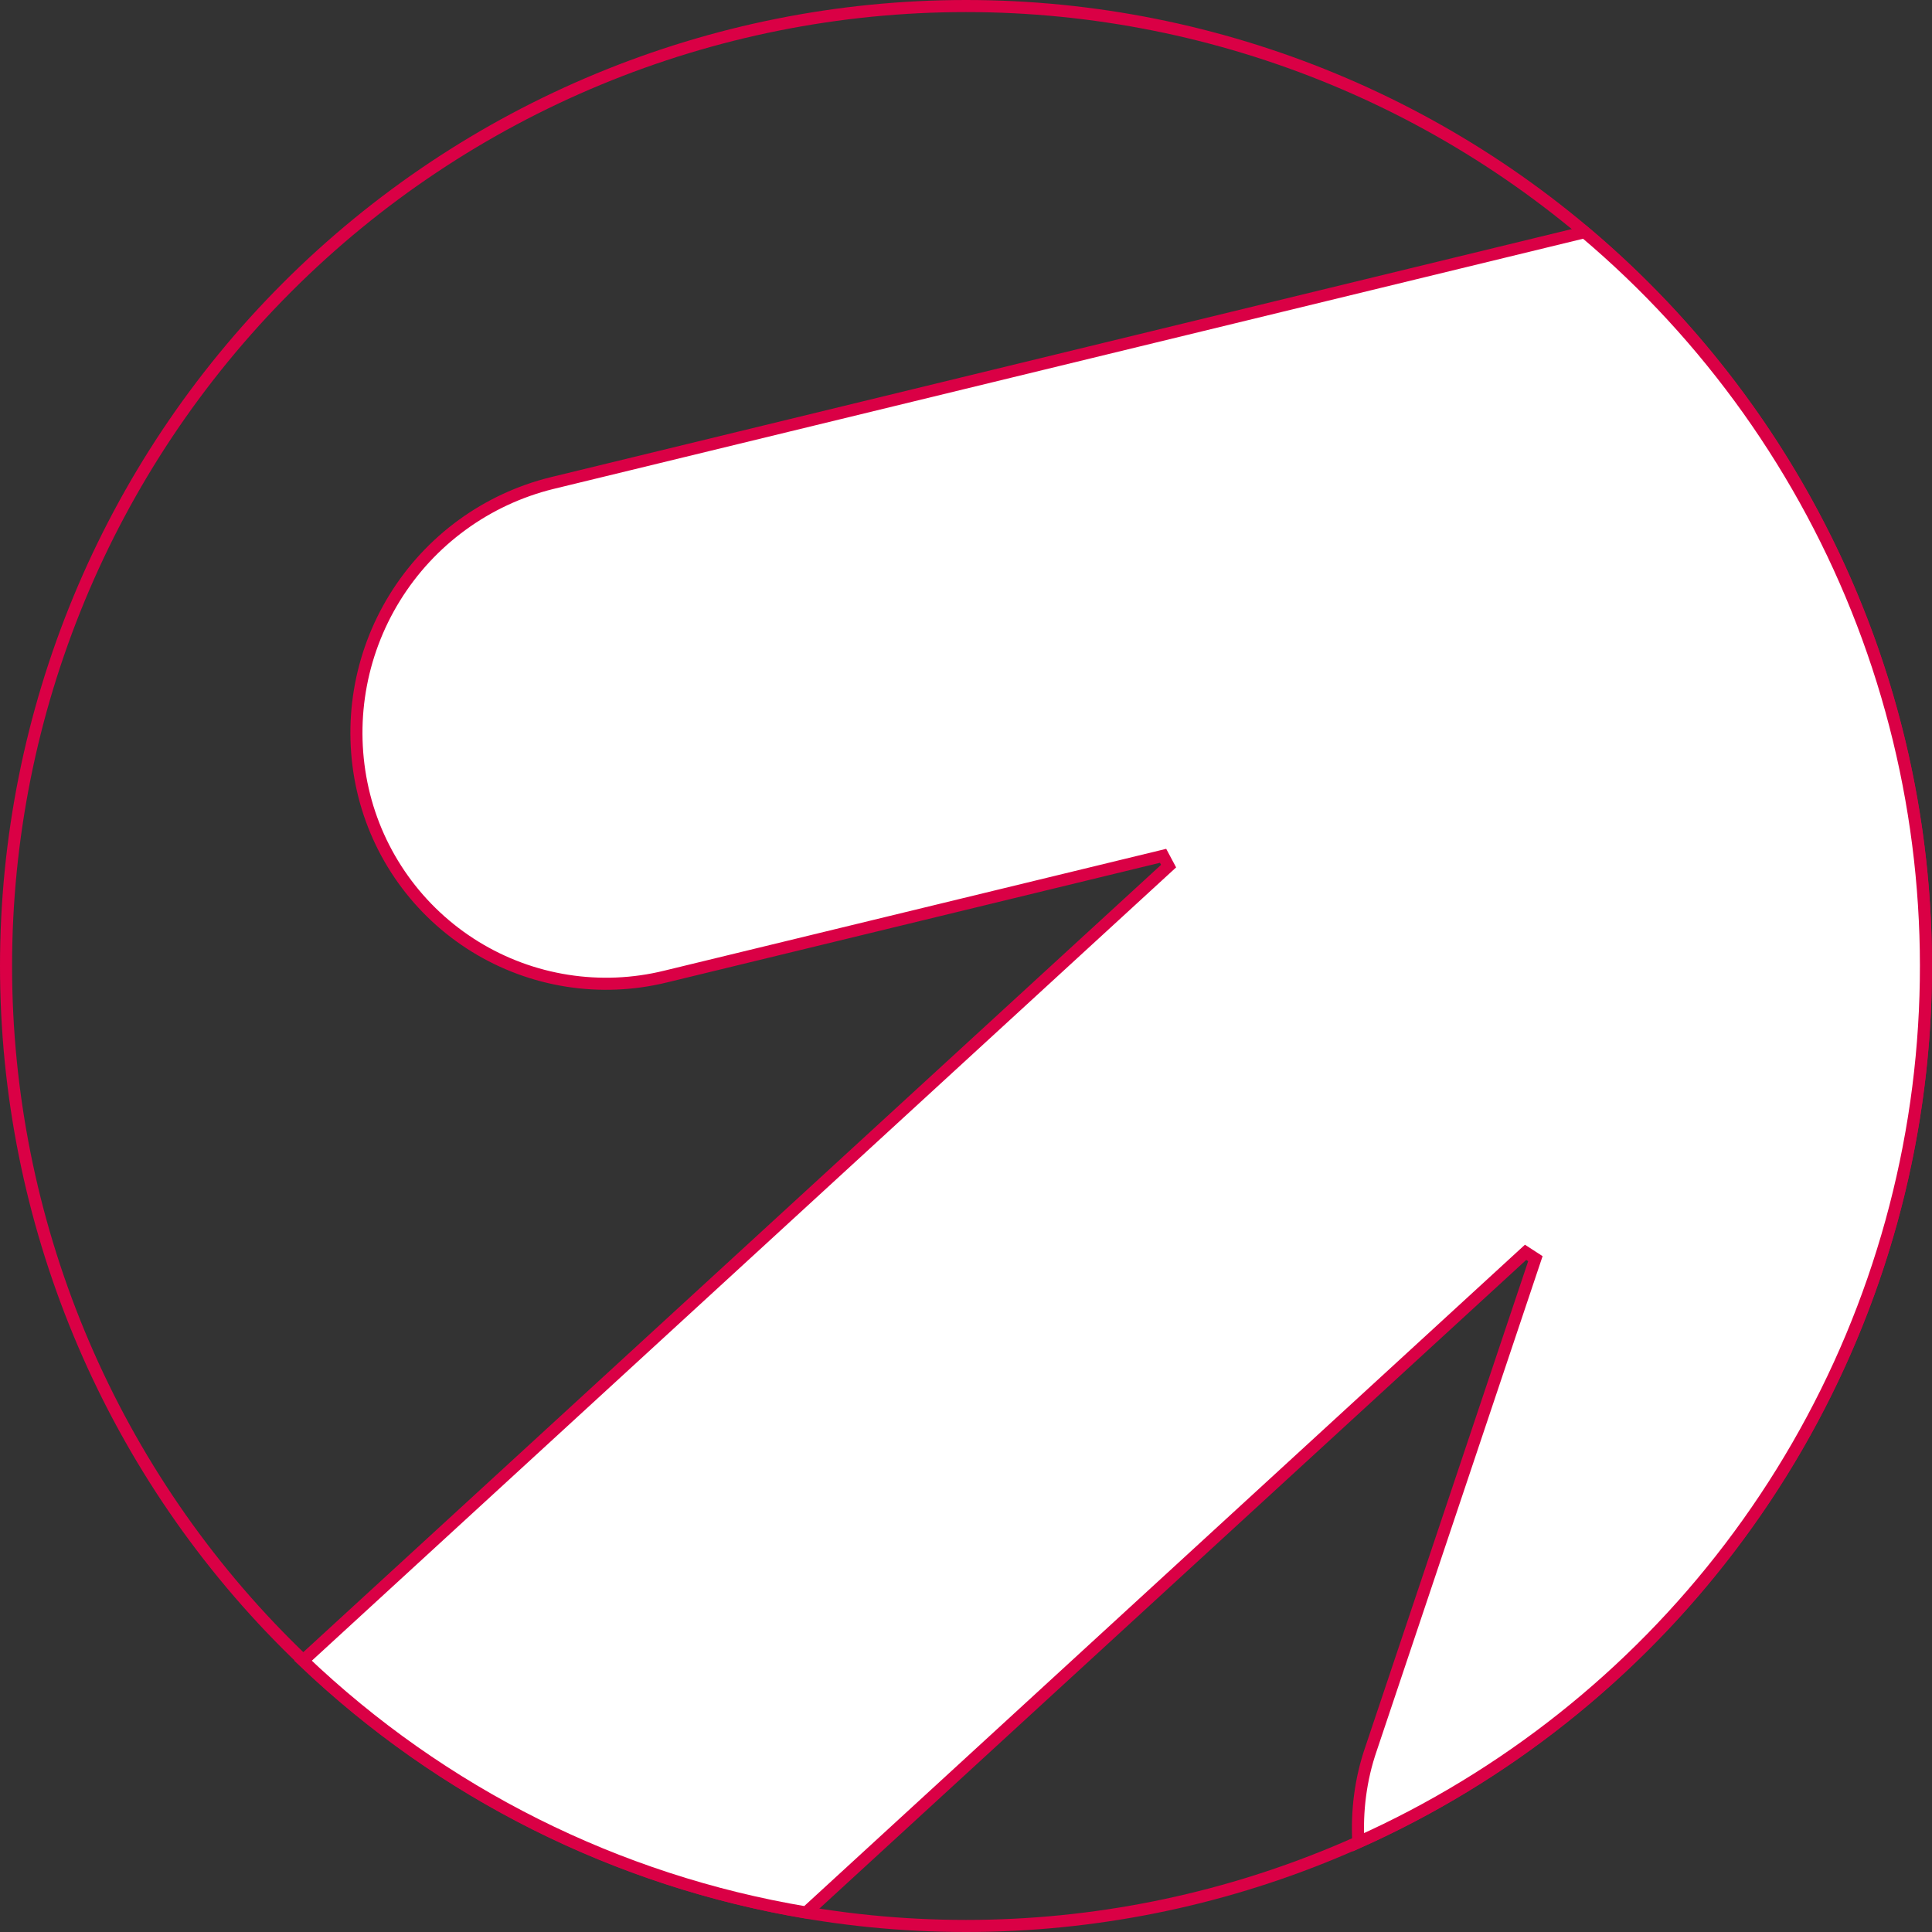
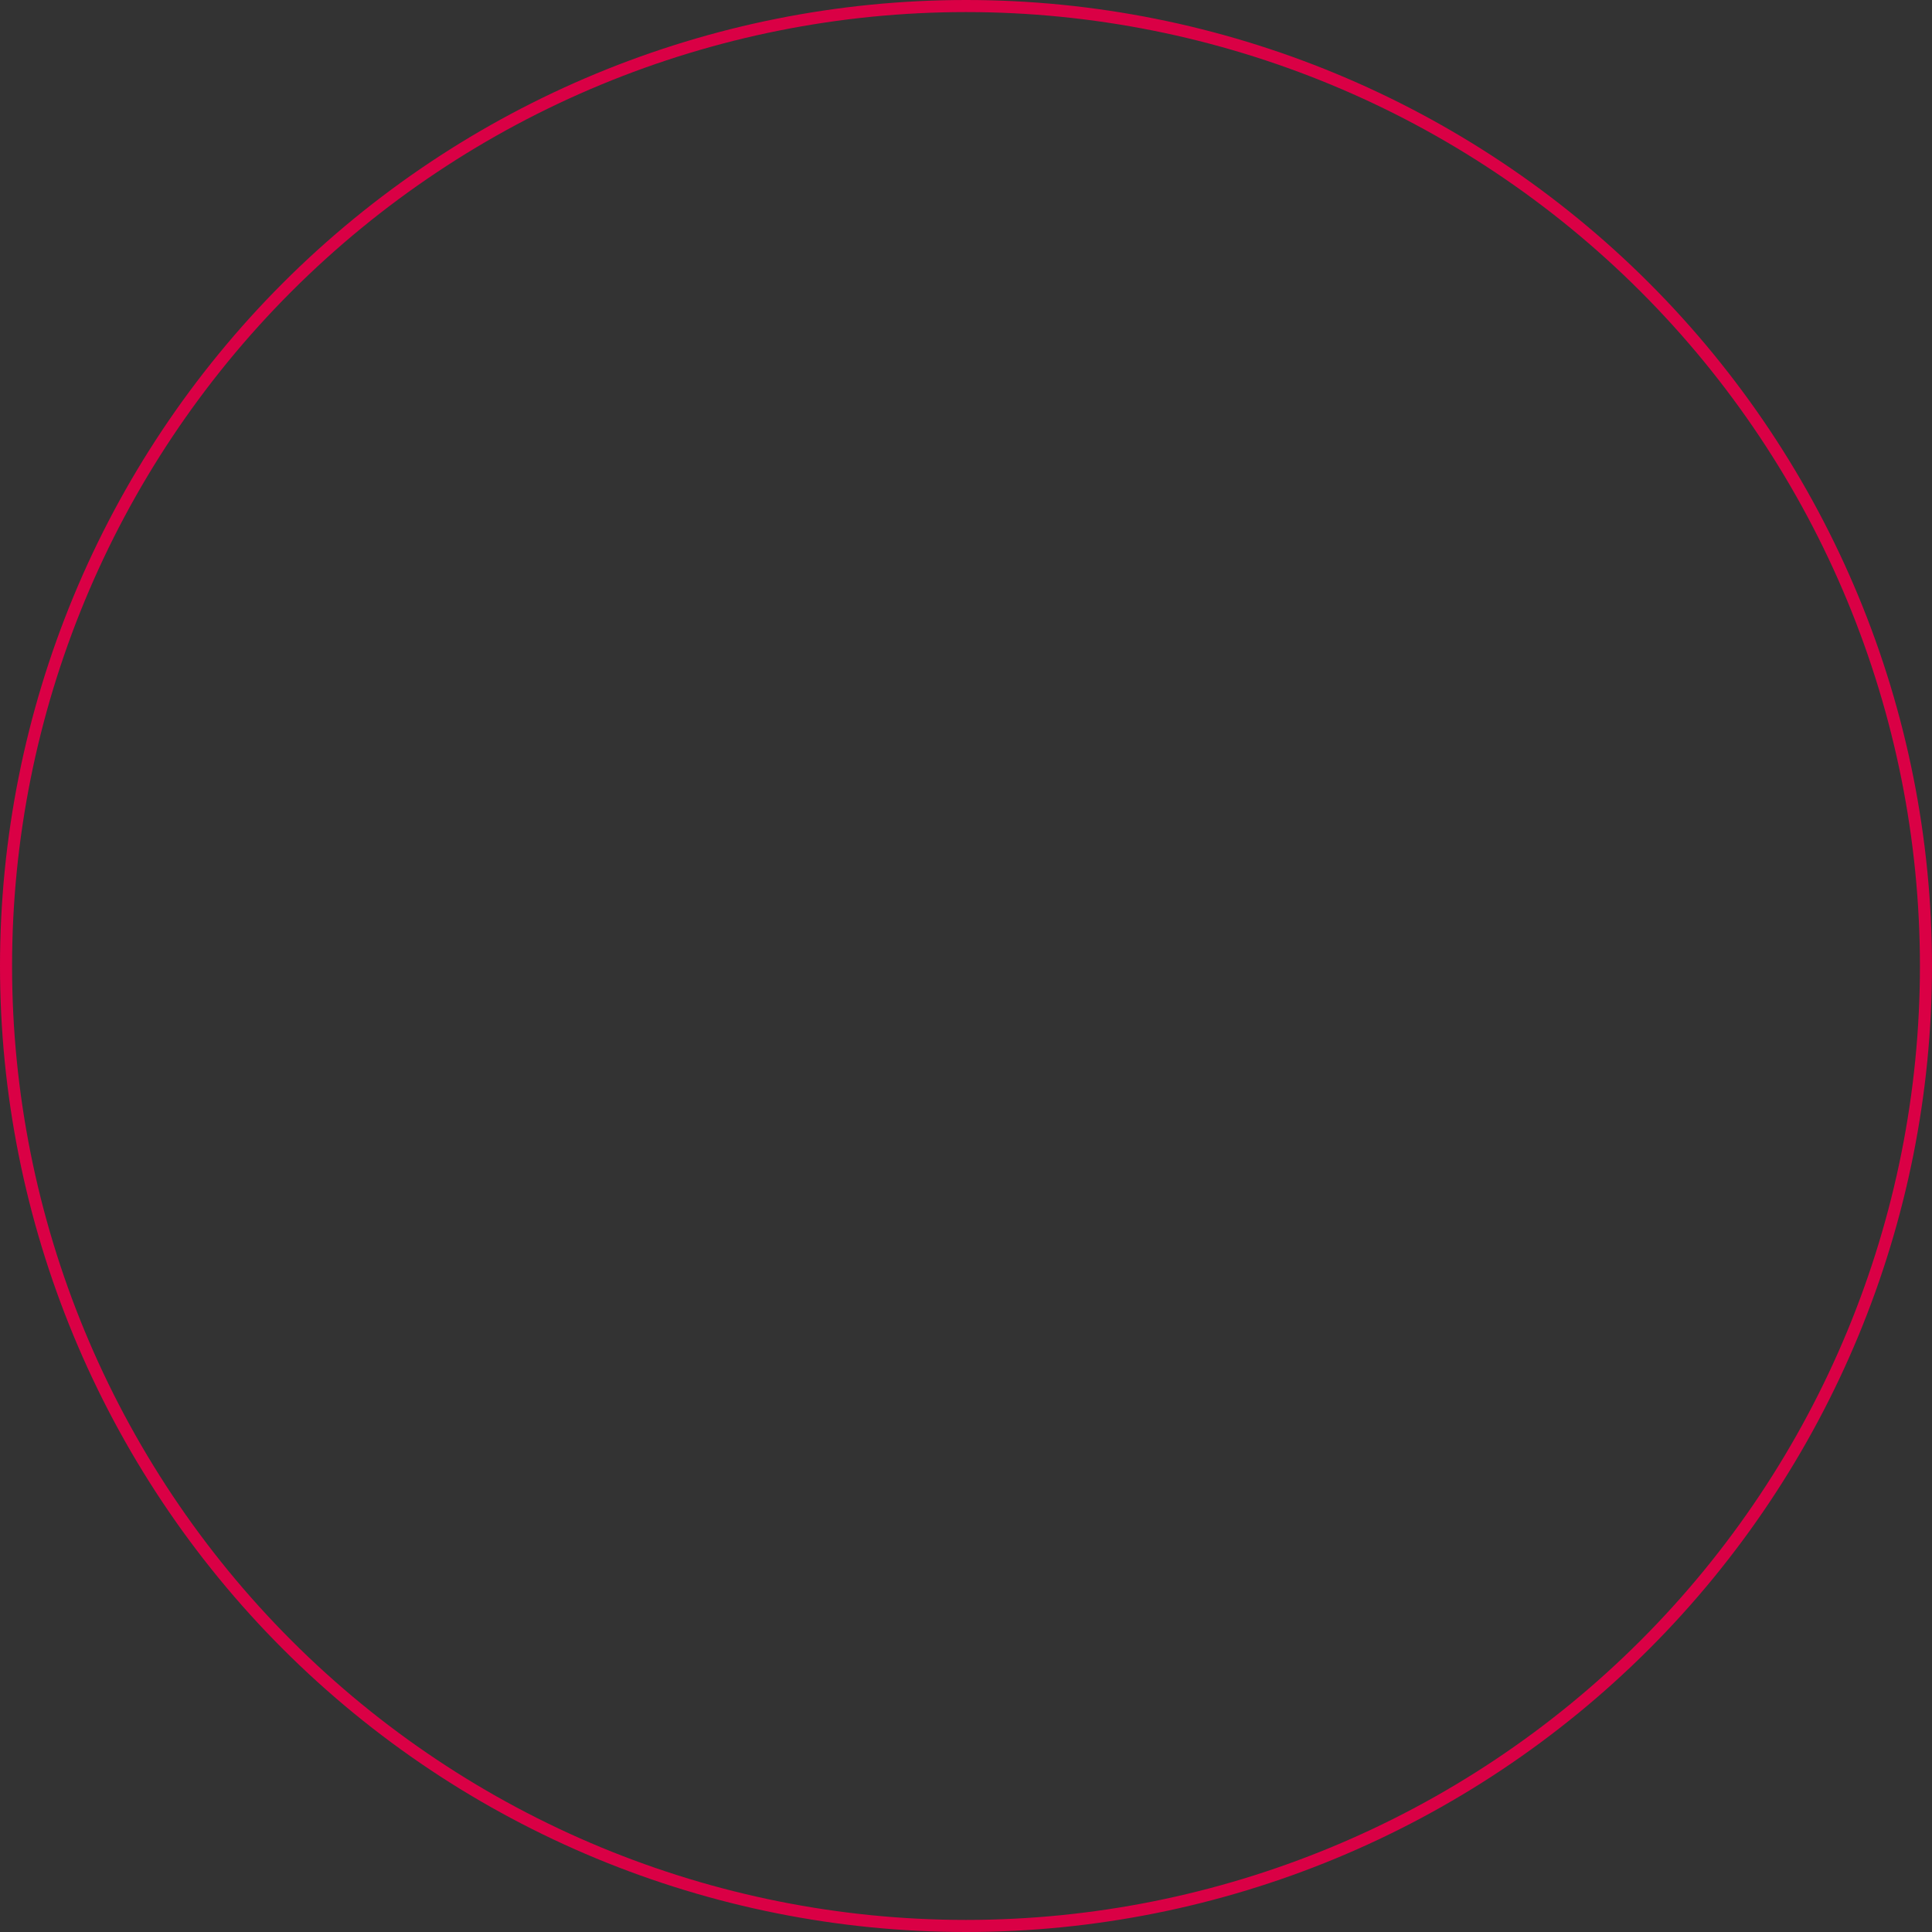
<svg xmlns="http://www.w3.org/2000/svg" width="80" height="80" viewBox="0 0 80 80" fill="none">
  <rect x="0" y="0" width="80" height="80" fill="#333333" stroke="none" />
  <path d="M0.25 40C0.25 29.458 4.438 19.347 11.893 11.893C19.347 4.438 29.458 0.25 40 0.25C50.542 0.25 60.653 4.438 68.108 11.893C75.562 19.347 79.75 29.458 79.75 40C79.75 50.542 75.562 60.653 68.108 68.108C60.653 75.562 50.542 79.75 40 79.75C29.458 79.75 19.347 75.562 11.893 68.108C4.438 60.653 0.25 50.542 0.25 40Z" stroke="#DA0045" stroke-width="0.5" />
-   <path d="M56.245 76.287C56.177 75.007 56.33 73.687 56.776 72.402L56.777 72.399L63.577 52.119L63.171 51.856L33.381 79.193C25.547 77.882 18.288 74.248 12.545 68.764L48.389 35.864L48.161 35.437L27.561 40.437L27.56 40.437C26.229 40.764 24.846 40.823 23.491 40.61C22.137 40.398 20.838 39.917 19.672 39.198C18.505 38.478 17.493 37.533 16.695 36.418C15.897 35.303 15.329 34.041 15.024 32.704C14.405 29.983 14.879 27.127 16.345 24.751C17.81 22.376 20.149 20.671 22.859 20.003C22.86 20.003 22.86 20.003 22.86 20.003L65.616 9.613C70.759 13.947 74.718 19.515 77.123 25.797C79.543 32.119 80.308 38.954 79.347 45.654C78.385 52.354 75.729 58.698 71.629 64.084C67.601 69.376 62.311 73.571 56.245 76.287Z" fill="url(#paint0_linear_27_143)" stroke="#DA0045" stroke-width="0.5" />
  <defs>
    <linearGradient id="paint0_linear_27_143" x1="80" y1="25" x2="76" y2="25" gradientUnits="userSpaceOnUse">
      <stop offset="1" stop-color="white" />
    </linearGradient>
  </defs>
</svg>